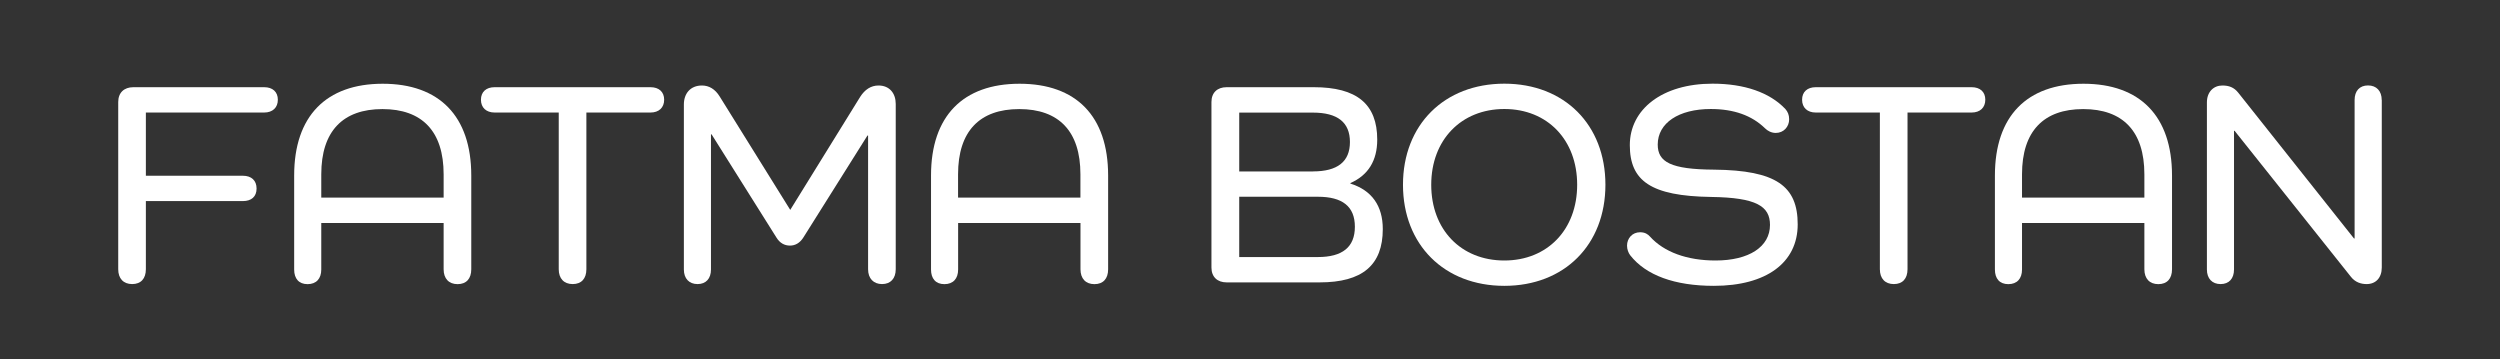
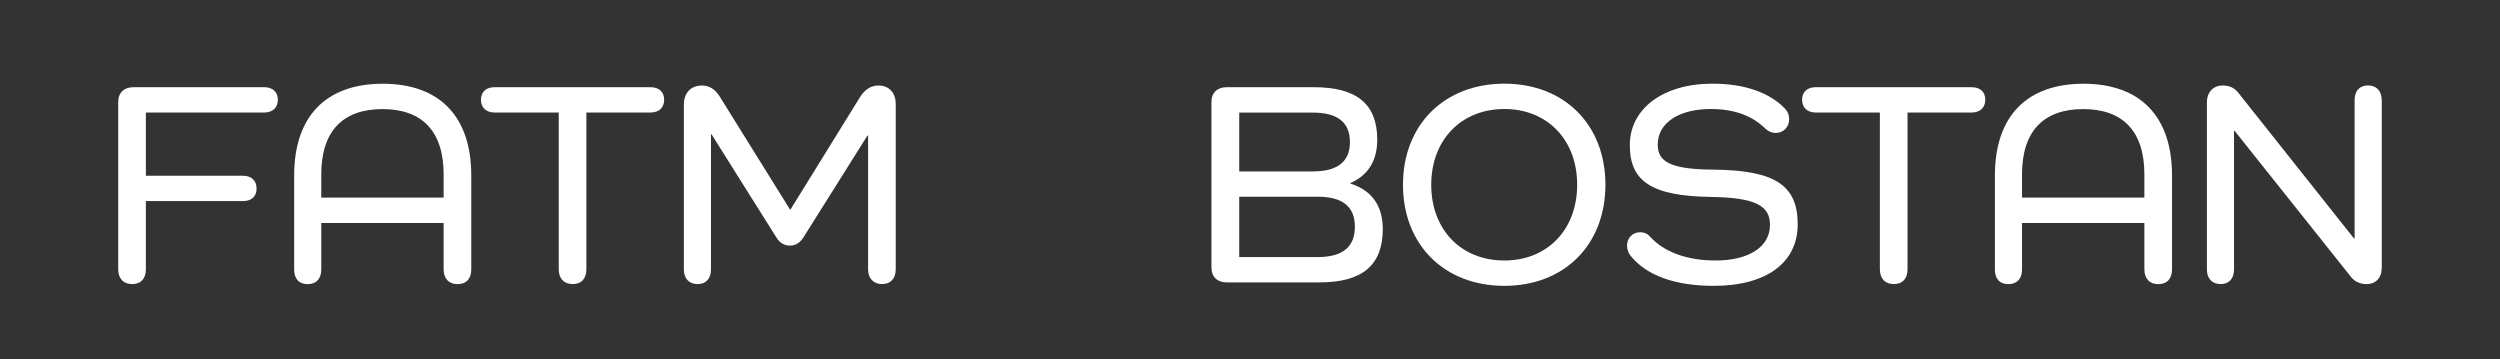
<svg xmlns="http://www.w3.org/2000/svg" id="katman_1" data-name="katman 1" viewBox="0 0 369 53">
  <rect x="0" y="0" width="369" height="53" fill="#333333" stroke="none" />
  <defs>
    <style> .cls-1 { fill: #fff; } </style>
  </defs>
  <path class="cls-1" d="M38.99,12.87c1.25,0,2.02.69,2.02,1.85s-.77,1.89-2.02,1.89h-17.46v9.33h14.32c1.25,0,2.02.69,2.02,1.89s-.77,1.85-2.02,1.85h-14.32v10.06c0,1.38-.73,2.19-2.02,2.19s-2.06-.82-2.06-2.19V15.06c0-1.38.86-2.19,2.24-2.19h19.31Z" />
  <path class="cls-1" d="M69.56,25.9v13.85c0,1.38-.73,2.19-2.02,2.19s-2.06-.82-2.06-2.19v-6.84h-18.06v6.88c0,1.33-.73,2.15-2.02,2.15s-1.98-.82-1.98-2.15v-13.89c0-8.77,4.73-13.54,13.07-13.54s13.07,4.77,13.07,13.54ZM65.48,25.73c0-6.36-3.18-9.63-9.03-9.63s-9.03,3.27-9.03,9.63v3.44h18.06v-3.44Z" />
  <path class="cls-1" d="M96.01,12.87c1.25,0,2.02.69,2.02,1.85s-.77,1.89-2.02,1.89h-9.46v23.13c0,1.38-.73,2.19-2.02,2.19s-2.06-.82-2.06-2.19v-23.13h-9.46c-1.25,0-2.02-.73-2.02-1.89s.77-1.85,2.02-1.85h23Z" />
  <path class="cls-1" d="M132.21,15.32v24.42c0,1.38-.77,2.19-2.02,2.19s-2.06-.82-2.06-2.19v-19.74h-.09l-9.46,15.05c-.52.82-1.2,1.2-1.98,1.2-.82,0-1.5-.39-1.98-1.16l-9.59-15.26h-.09v19.95c0,1.33-.73,2.15-1.98,2.15s-2.02-.82-2.02-2.15V15.41c0-1.59.95-2.79,2.67-2.79,1.03,0,1.94.52,2.62,1.63l10.41,16.73,10.32-16.68c.69-1.08,1.59-1.68,2.71-1.68,1.63,0,2.54,1.16,2.54,2.71Z" />
-   <path class="cls-1" d="M163.56,25.9v13.85c0,1.38-.73,2.19-2.02,2.19s-2.06-.82-2.06-2.19v-6.84h-18.06v6.88c0,1.33-.73,2.15-2.02,2.15s-1.98-.82-1.98-2.15v-13.89c0-8.77,4.73-13.54,13.07-13.54s13.07,4.77,13.07,13.54ZM159.47,25.73c0-6.36-3.18-9.63-9.03-9.63s-9.03,3.27-9.03,9.63v3.44h18.06v-3.44Z" />
  <path class="cls-1" d="M199.33,27.1c3.14.99,4.77,3.27,4.77,6.71,0,5.33-3.01,7.87-9.33,7.87h-13.72c-1.38,0-2.24-.82-2.24-2.19V15.06c0-1.38.86-2.19,2.24-2.19h12.86c6.36,0,9.37,2.49,9.37,7.74,0,3.1-1.33,5.25-3.96,6.41v.09ZM193.79,25.3c3.61,0,5.46-1.42,5.46-4.34s-1.85-4.34-5.46-4.34h-10.88v8.69h10.88ZM194.52,37.94c3.61,0,5.46-1.46,5.46-4.47s-1.85-4.43-5.46-4.43h-11.61v8.9h11.61Z" />
  <path class="cls-1" d="M222.04,12.35c8.86,0,14.92,6.06,14.92,14.92s-6.06,14.92-14.92,14.92-14.96-6.06-14.96-14.92,6.11-14.92,14.96-14.92ZM222.04,38.45c6.36,0,10.75-4.56,10.75-11.18s-4.39-11.18-10.75-11.18-10.79,4.56-10.79,11.18,4.39,11.18,10.79,11.18Z" />
  <path class="cls-1" d="M253,25.04c9.2.09,12.34,2.45,12.34,8.08s-4.6,9.07-12.38,9.07c-5.76,0-10.02-1.55-12.34-4.51-.26-.34-.47-.86-.47-1.42,0-1.08.77-1.98,1.93-1.98.73,0,1.16.3,1.46.64,2.06,2.28,5.46,3.53,9.67,3.53,4.94,0,8.04-2.02,8.04-5.25,0-2.75-1.98-4.04-8.69-4.13-8.9-.13-12-2.37-12-7.65s4.77-9.07,12.21-9.07c4.69,0,8.43,1.29,10.75,3.74.34.39.56.86.56,1.51,0,1.12-.82,2.02-1.98,2.02-.64,0-1.2-.3-1.59-.69-1.94-1.89-4.6-2.84-8-2.84-4.73,0-7.83,2.06-7.83,5.25,0,2.58,1.94,3.66,8.3,3.7Z" />
  <path class="cls-1" d="M291.01,12.87c1.25,0,2.02.69,2.02,1.85s-.77,1.89-2.02,1.89h-9.46v23.13c0,1.38-.73,2.19-2.02,2.19s-2.06-.82-2.06-2.19v-23.13h-9.46c-1.25,0-2.02-.73-2.02-1.89s.77-1.85,2.02-1.85h23Z" />
-   <path class="cls-1" d="M320.59,25.9v13.85c0,1.38-.73,2.19-2.02,2.19s-2.06-.82-2.06-2.19v-6.84h-18.06v6.88c0,1.33-.73,2.15-2.02,2.15s-1.98-.82-1.98-2.15v-13.89c0-8.77,4.73-13.54,13.07-13.54s13.07,4.77,13.07,13.54ZM316.51,25.73c0-6.36-3.18-9.63-9.03-9.63s-9.03,3.27-9.03,9.63v3.44h18.06v-3.44Z" />
+   <path class="cls-1" d="M320.59,25.9v13.85c0,1.38-.73,2.19-2.02,2.19s-2.06-.82-2.06-2.19v-6.84h-18.06v6.88c0,1.33-.73,2.15-2.02,2.15s-1.98-.82-1.98-2.15v-13.89c0-8.77,4.73-13.54,13.07-13.54s13.07,4.77,13.07,13.54ZM316.51,25.73c0-6.36-3.18-9.63-9.03-9.63s-9.03,3.27-9.03,9.63v3.44h18.06Z" />
  <path class="cls-1" d="M351.55,14.76v24.72c0,1.5-.86,2.45-2.24,2.45-.82,0-1.68-.26-2.32-1.08l-17.16-21.54h-.09v20.47c0,1.33-.73,2.15-1.98,2.15s-2.02-.82-2.02-2.15V15.11c0-1.55.99-2.49,2.28-2.49.95,0,1.72.26,2.36,1.08l17.07,21.5h.09V14.76c0-1.33.73-2.15,1.98-2.15s2.02.82,2.02,2.15Z" />
</svg>